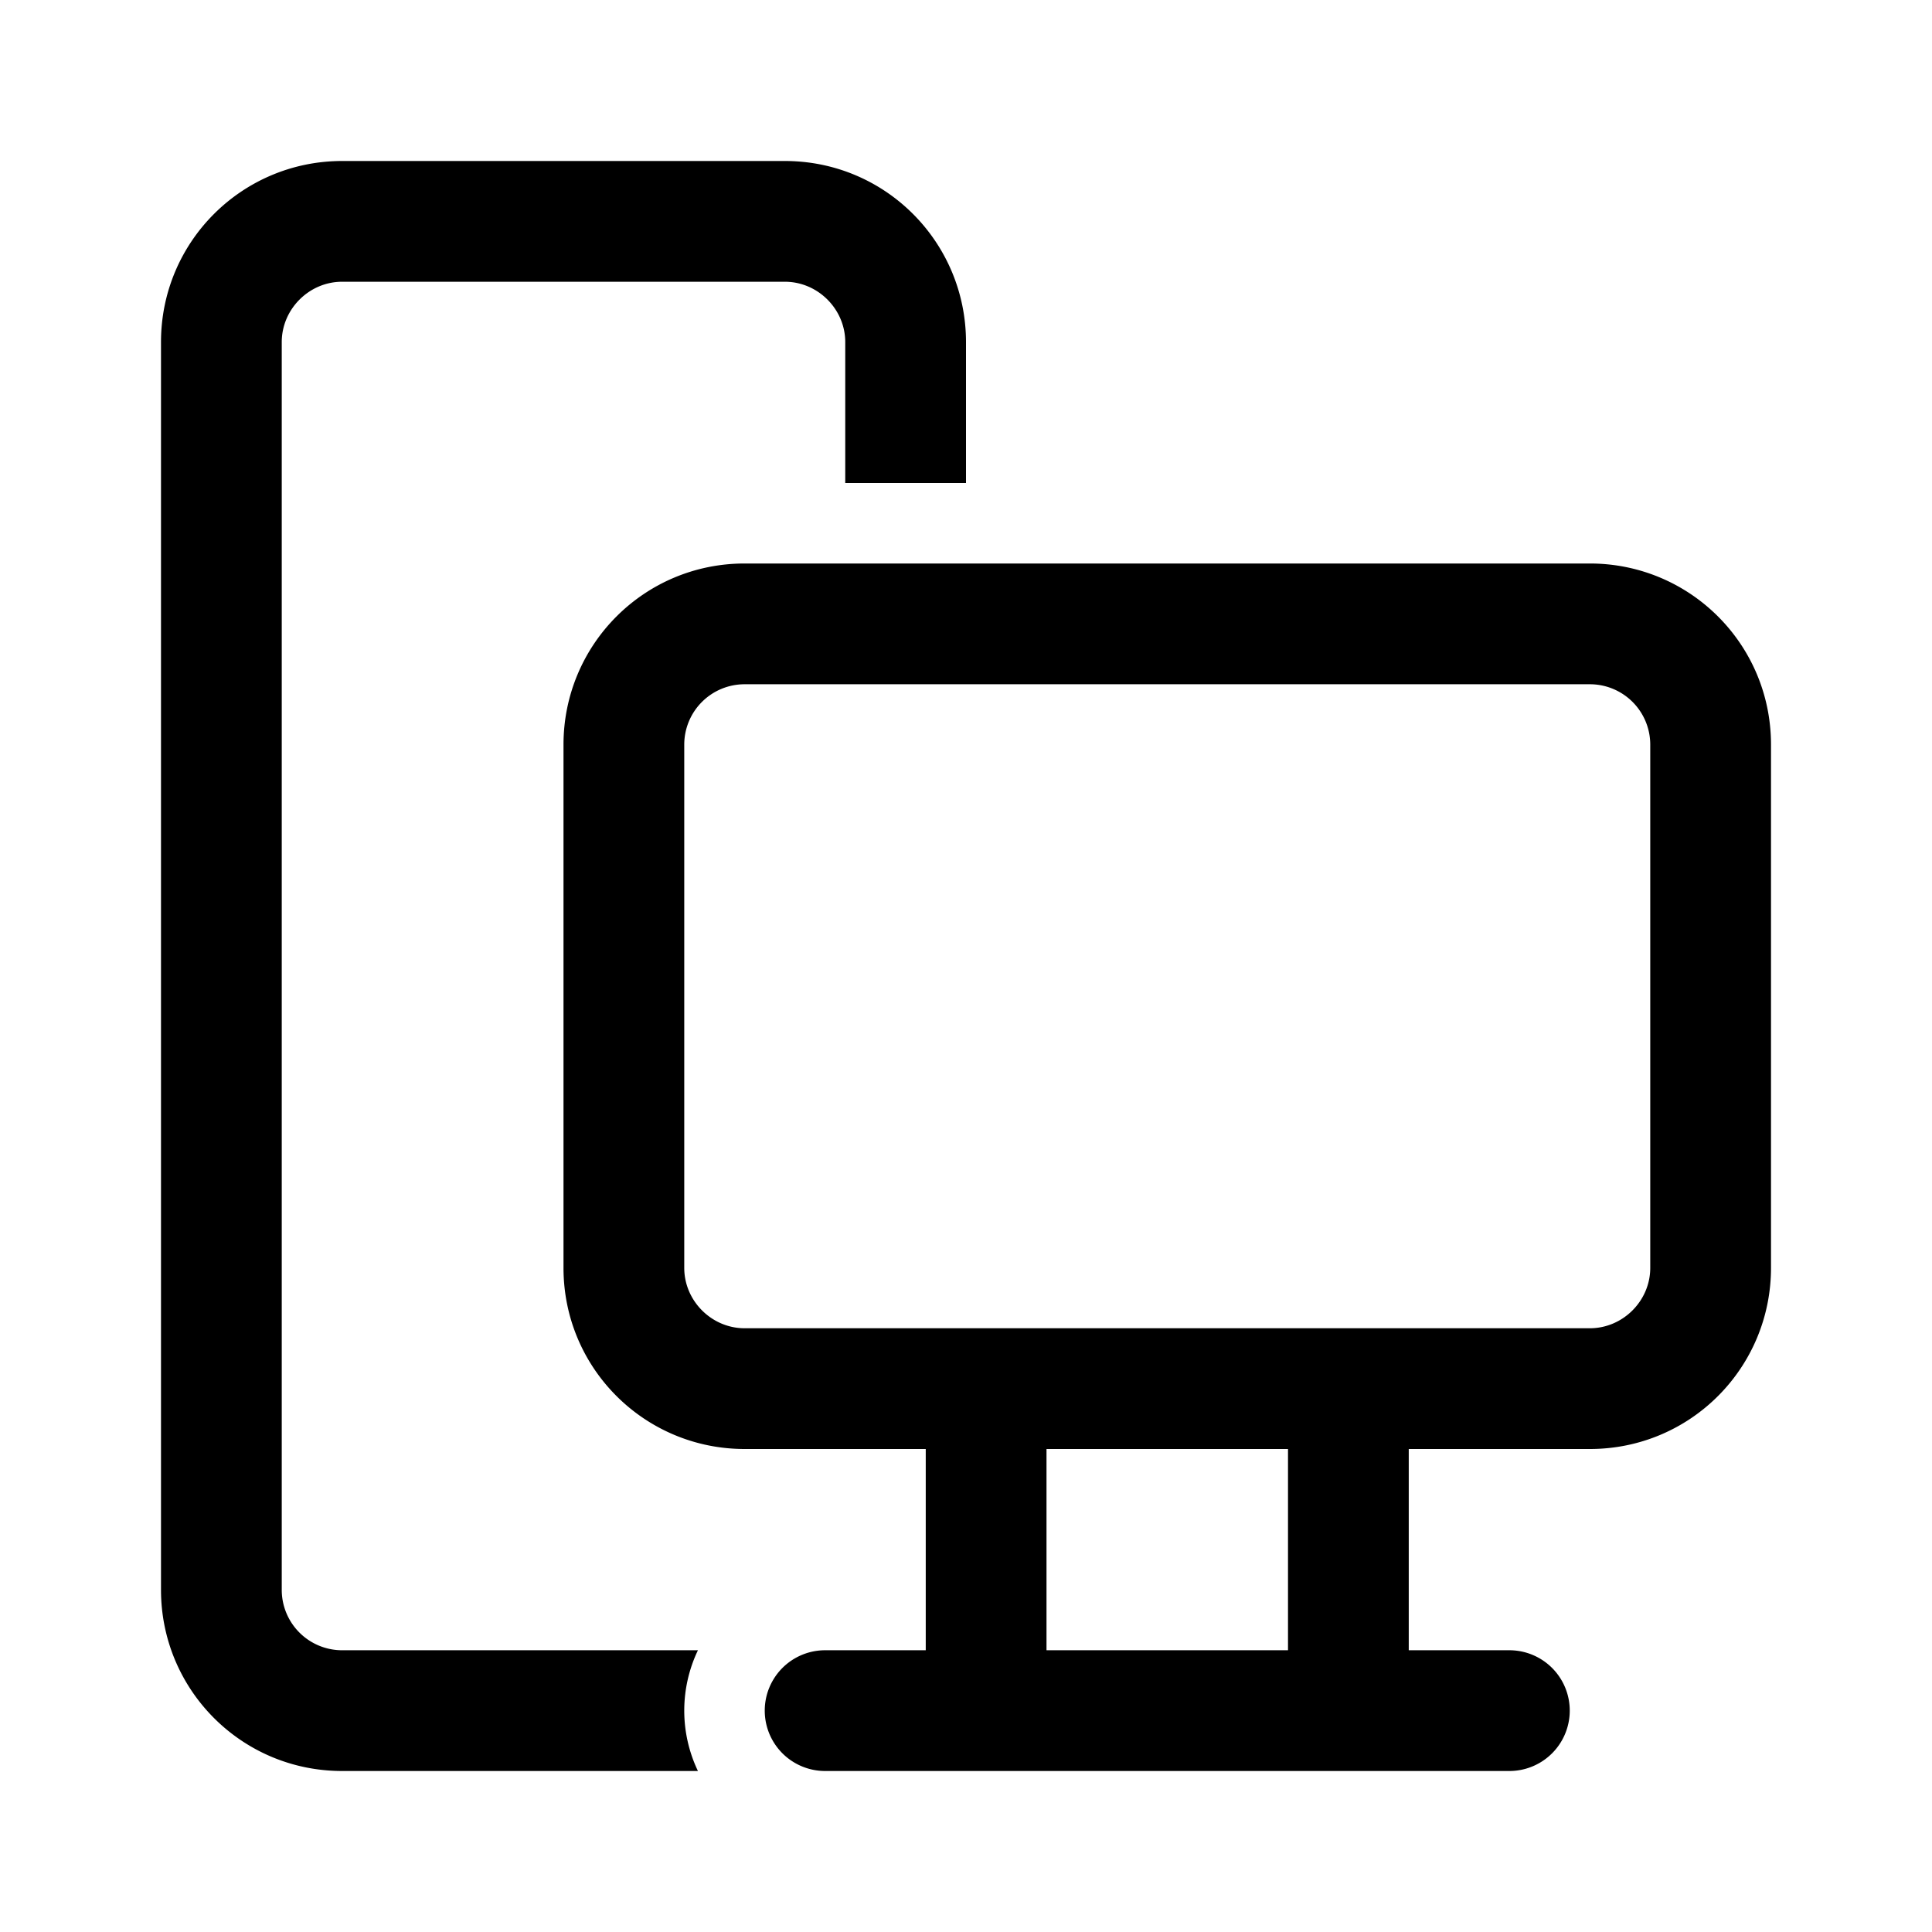
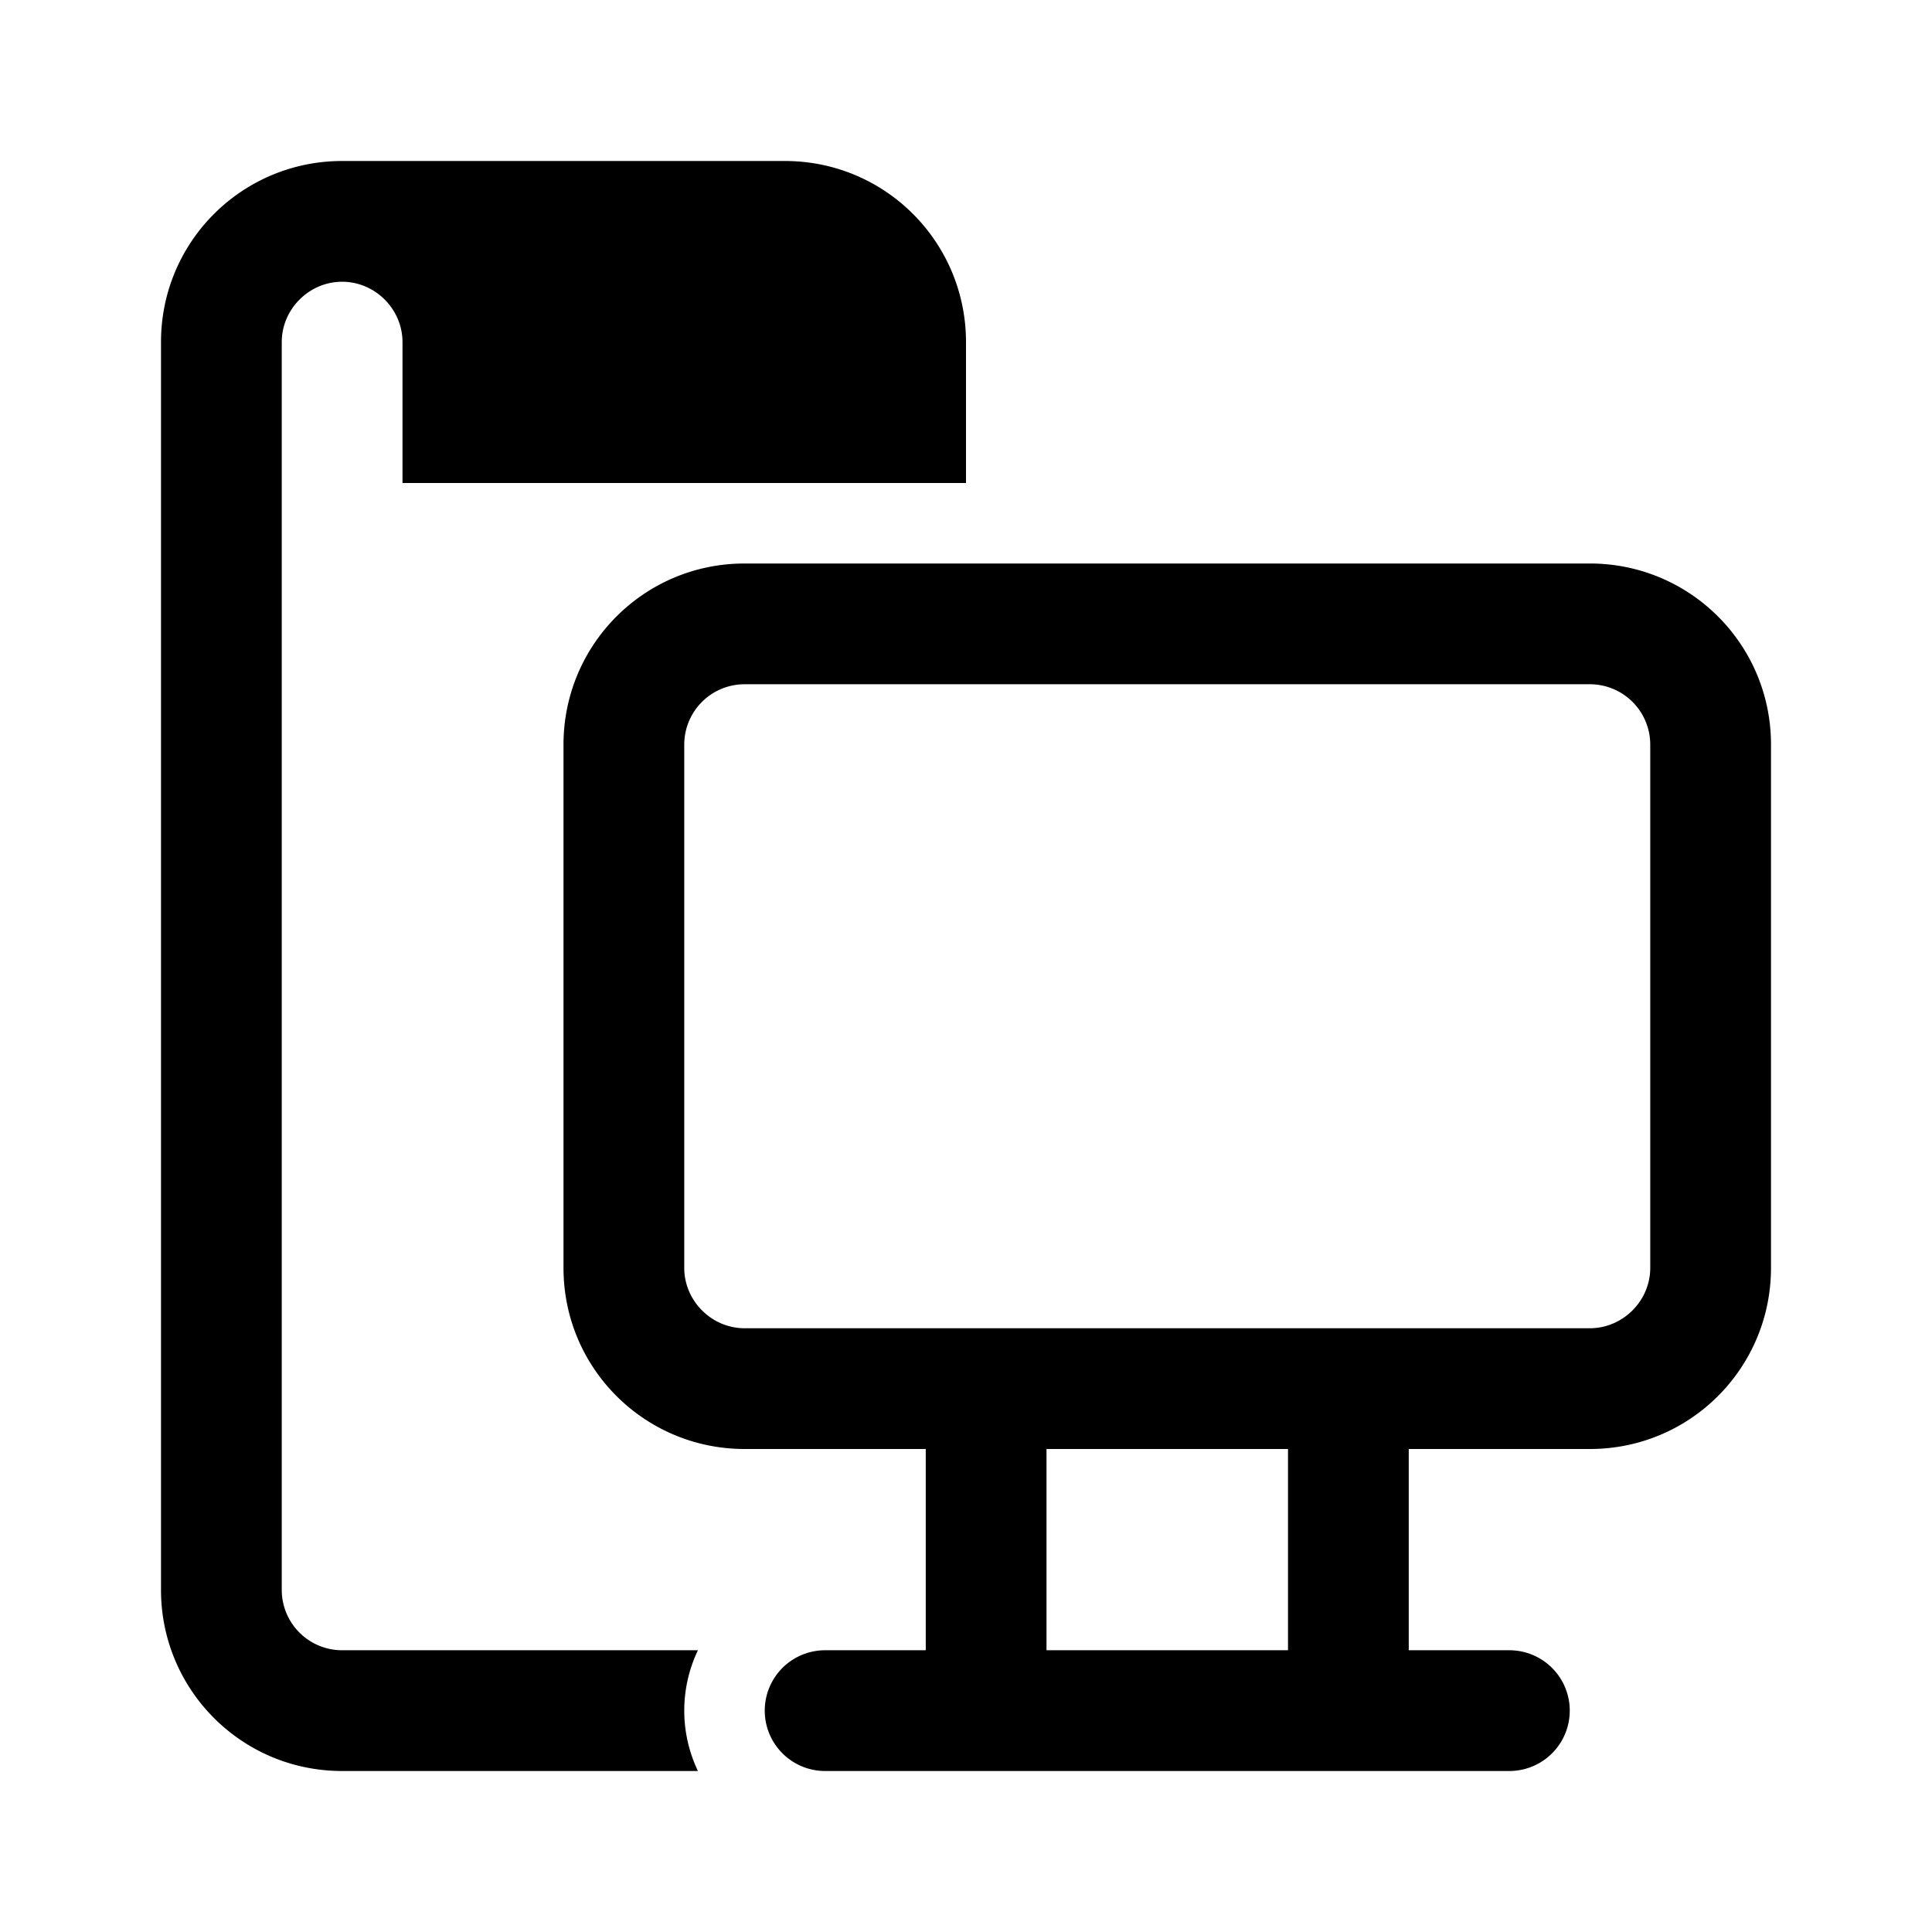
<svg xmlns="http://www.w3.org/2000/svg" width="24" height="24" viewBox="0 0 24 24">
-   <path d="M4.25 2C3.01 2 2 3 2 4.25v15.5C2 20.99 3 22 4.25 22h4.42a1.74 1.74 0 0 1 0-1.5H4.25a.75.75 0 0 1-.75-.75V4.25c0-.41.34-.75.75-.75h5.5c.41 0 .75.34.75.75V6H12V4.25C12 3.01 11 2 9.75 2h-5.5ZM7 9.25C7 8.01 8 7 9.25 7h10.5C20.99 7 22 8 22 9.25v6.5c0 1.24-1 2.25-2.25 2.25H17.5v2.5h1.25a.75.75 0 0 1 0 1.5h-8.5a.75.75 0 0 1 0-1.5h1.25V18H9.25C8.01 18 7 17 7 15.75v-6.5Zm9 11.25V18h-3v2.5h3Zm3.75-4c.41 0 .75-.34.75-.75v-6.5a.75.75 0 0 0-.75-.75H9.25a.75.75 0 0 0-.75.75v6.5c0 .41.34.75.75.75h10.5Z" />
+   <path d="M4.25 2C3.01 2 2 3 2 4.25v15.5C2 20.99 3 22 4.25 22h4.42a1.74 1.74 0 0 1 0-1.5H4.25a.75.75 0 0 1-.75-.75V4.25c0-.41.34-.75.75-.75c.41 0 .75.34.75.75V6H12V4.25C12 3.01 11 2 9.75 2h-5.5ZM7 9.25C7 8.01 8 7 9.25 7h10.5C20.99 7 22 8 22 9.25v6.5c0 1.24-1 2.25-2.25 2.25H17.5v2.5h1.25a.75.75 0 0 1 0 1.5h-8.5a.75.75 0 0 1 0-1.5h1.25V18H9.25C8.01 18 7 17 7 15.75v-6.5Zm9 11.25V18h-3v2.5h3Zm3.75-4c.41 0 .75-.34.75-.75v-6.5a.75.75 0 0 0-.75-.75H9.25a.75.75 0 0 0-.75.75v6.5c0 .41.34.75.75.75h10.5Z" />
</svg>